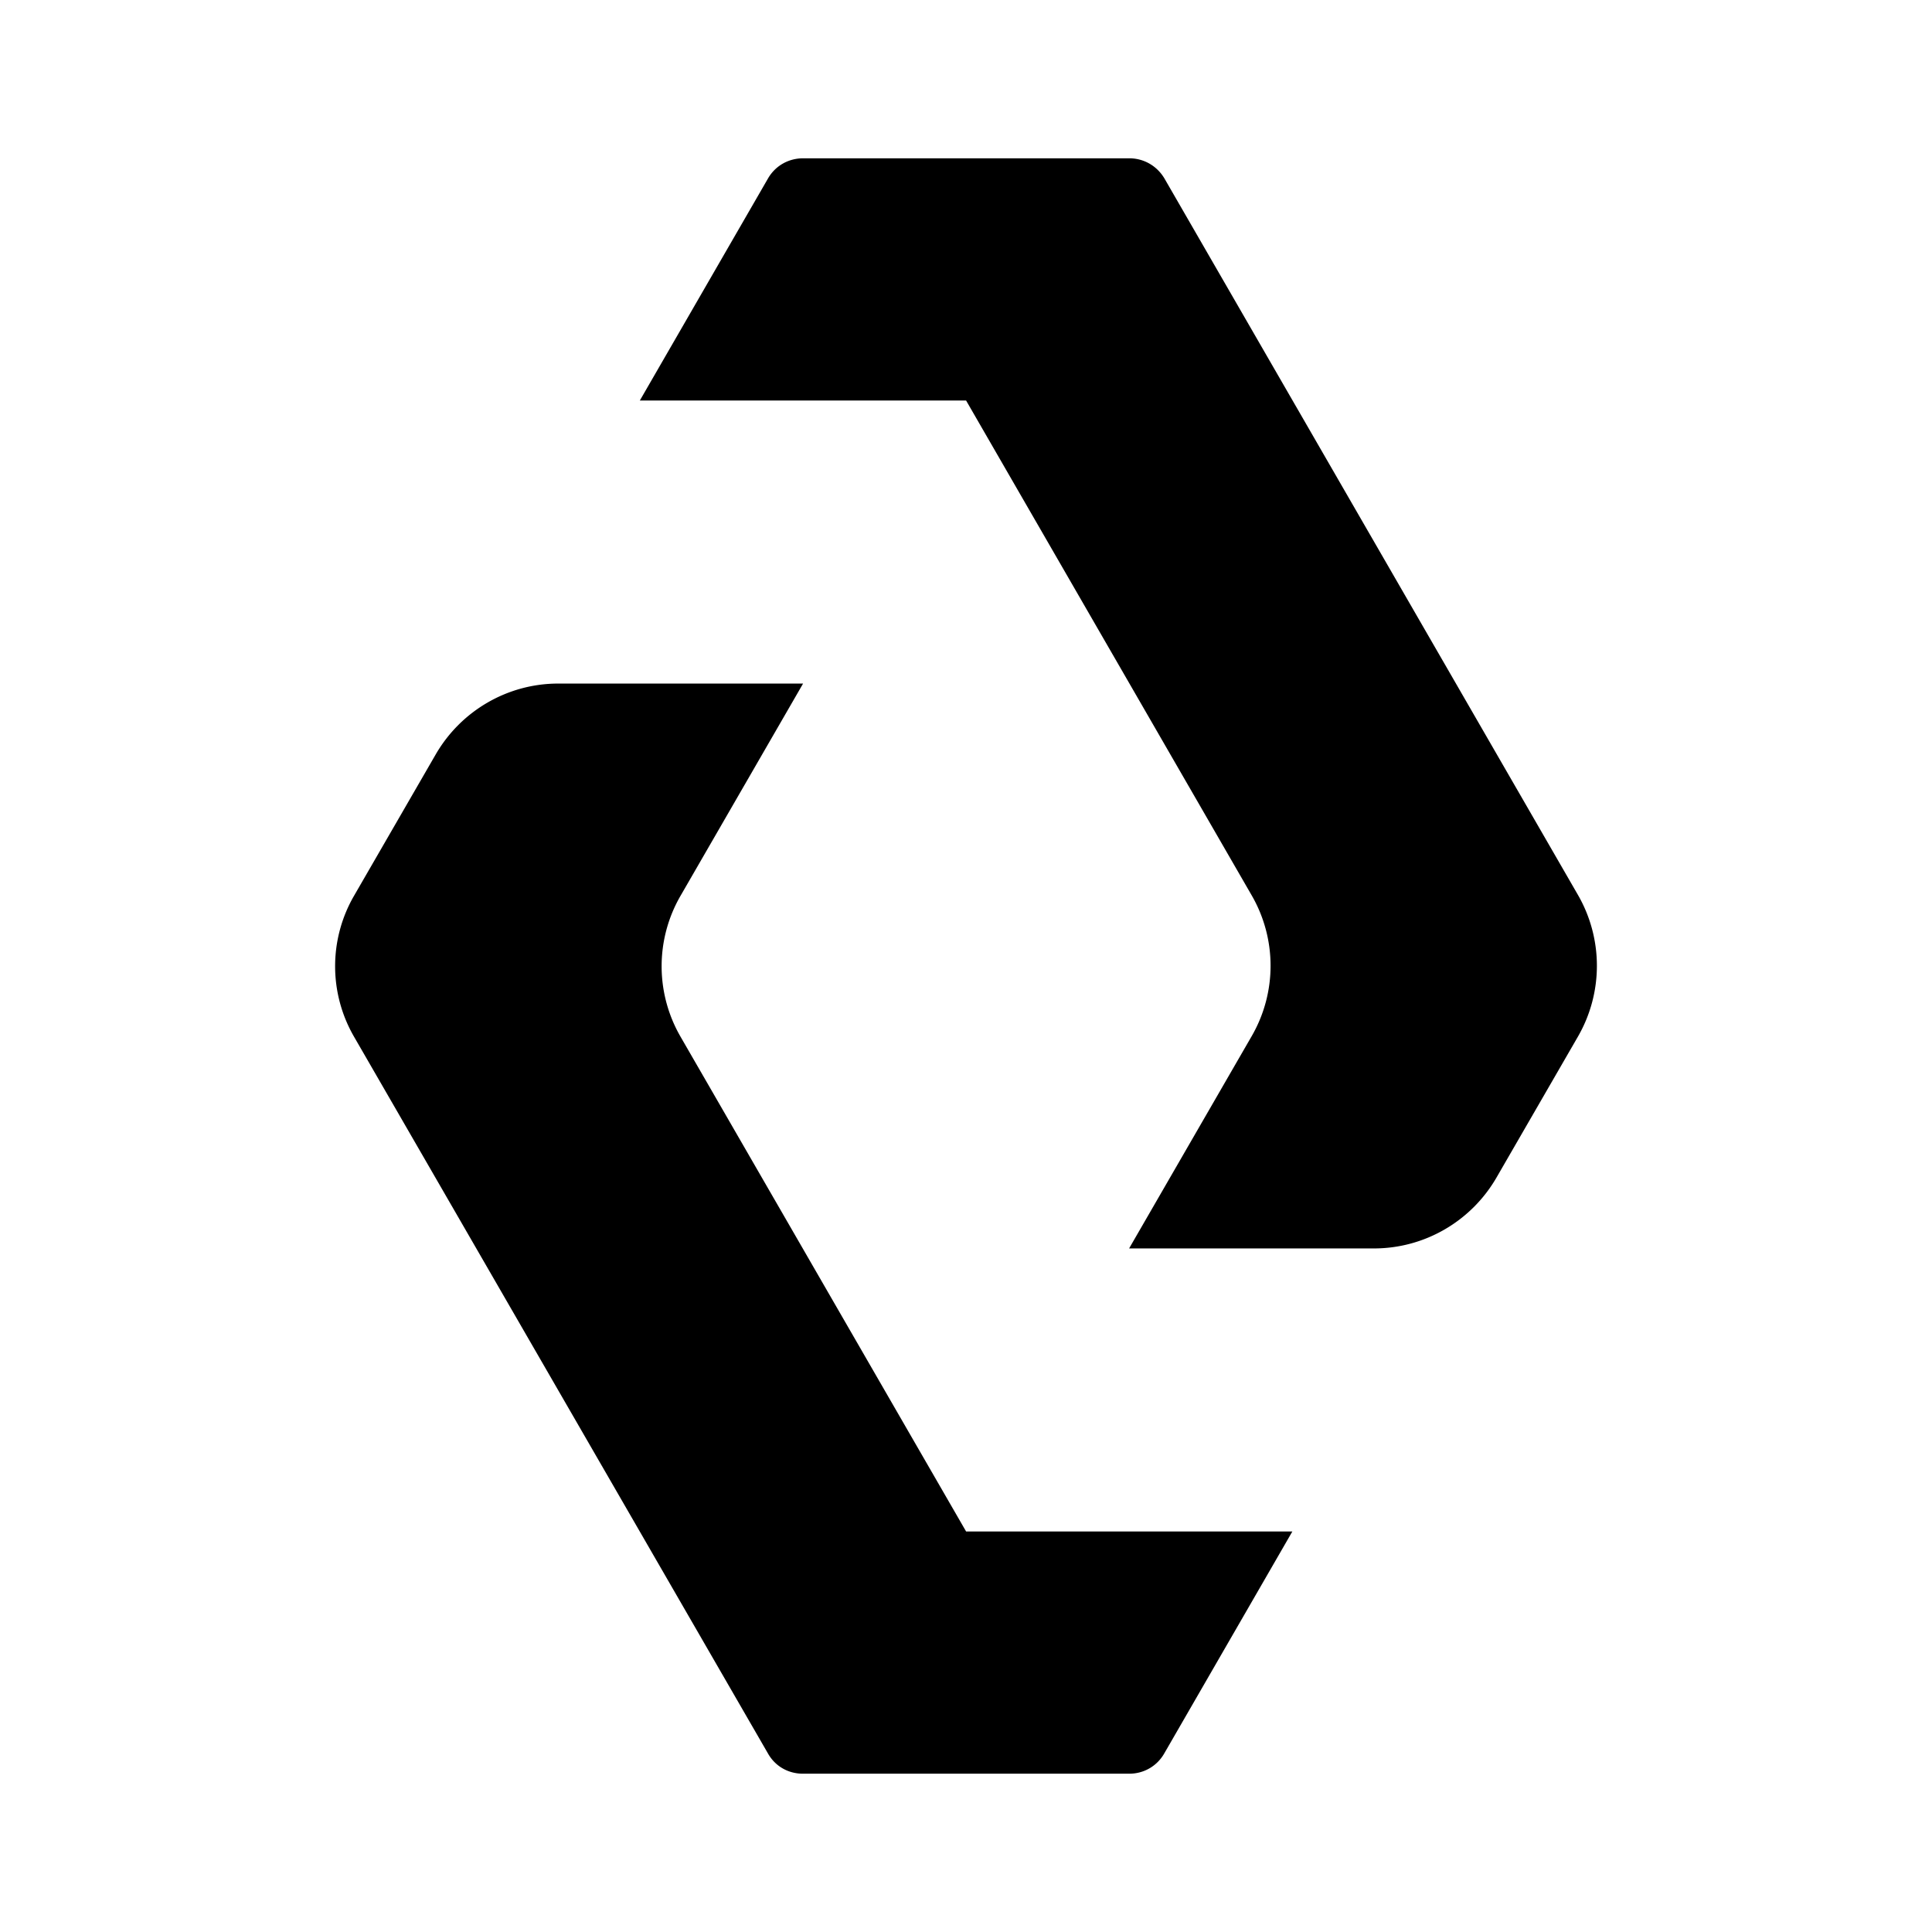
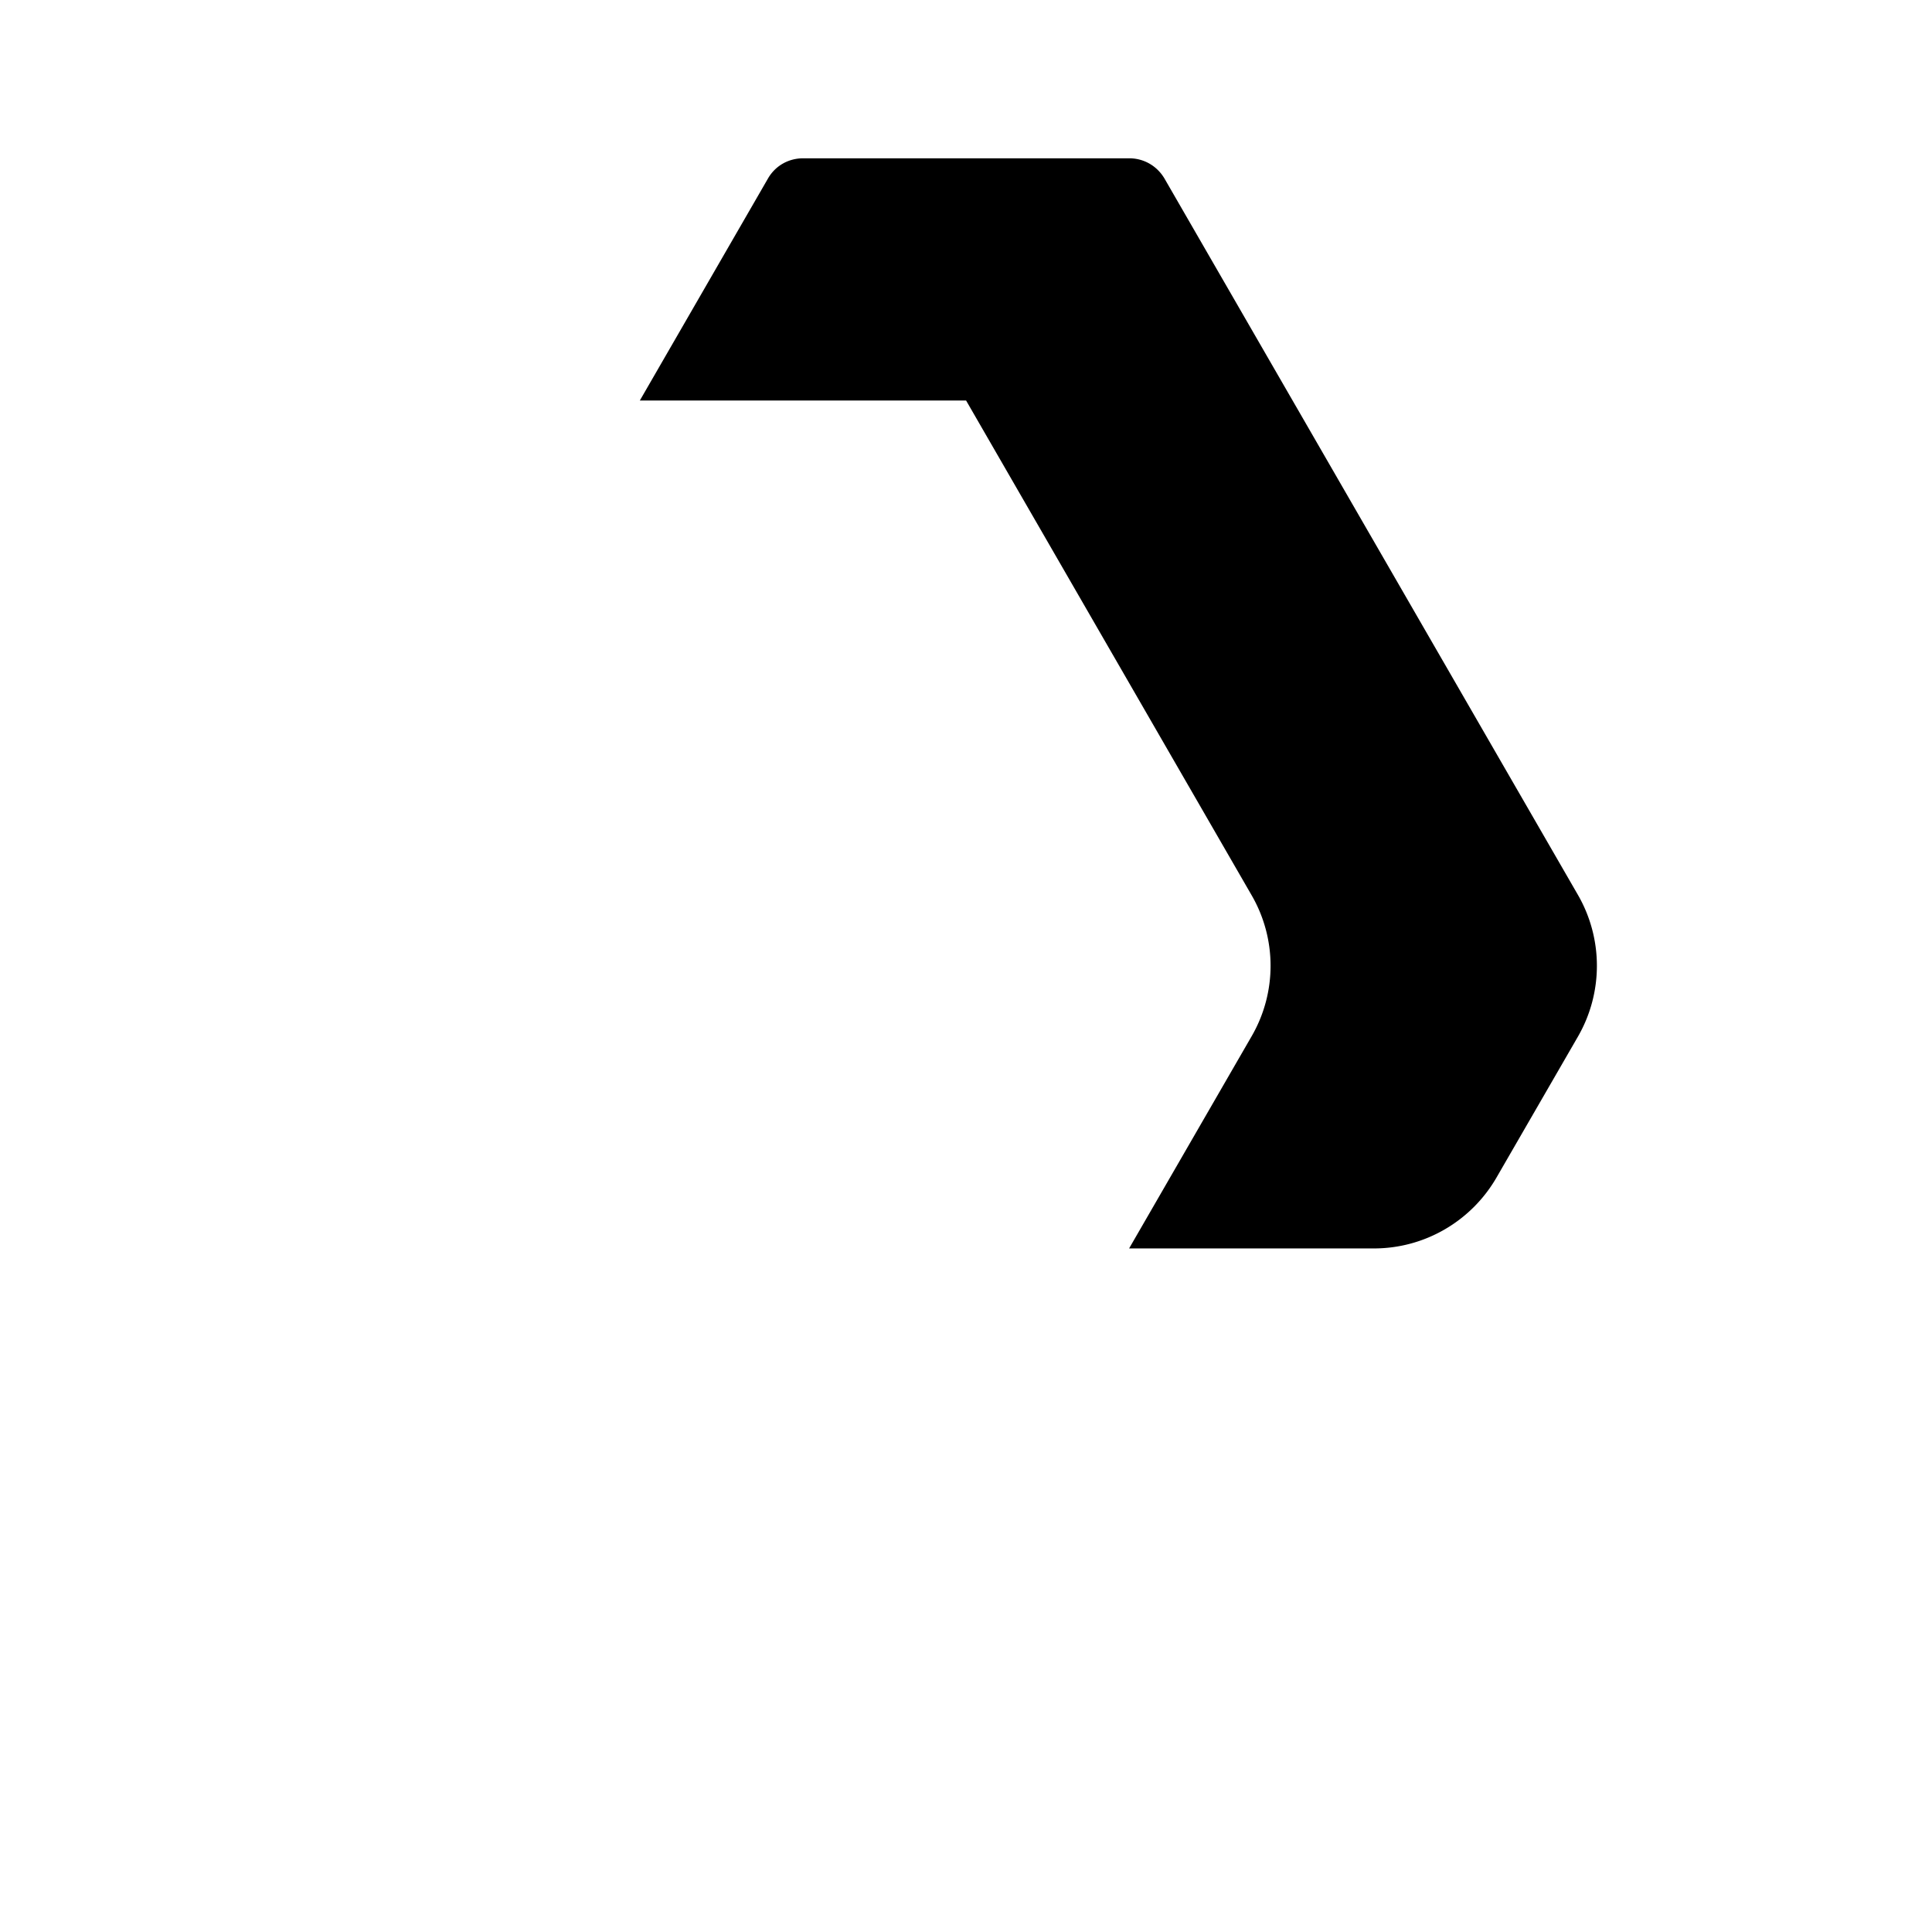
<svg xmlns="http://www.w3.org/2000/svg" version="1.1" viewBox="0 0 80 80">
-   <path class="cls-1" d="M46.764 73.445c.56 0 1.12-.28 1.44-.83l5.31-9.2h-13.51l-11.82-20.48a5.826 5.826 0 0 1 0-5.85l5.07-8.78h-10.14c-2.09 0-4.02 1.12-5.07 2.93l-3.38 5.85a5.826 5.826 0 0 0 0 5.85l17.14 29.68c.32.56.88.83 1.44.83z" />
  <path class="cls-1" d="M33.254 6.555c-.57 0-1.13.28-1.45.83l-5.31 9.2h13.51l11.82 20.48a5.826 5.826 0 0 1 0 5.85l-5.07 8.78h10.14c2.09 0 4.02-1.12 5.07-2.93l3.38-5.85a5.874 5.874 0 0 0 0-5.85l-17.13-29.68c-.33-.55-.89-.83-1.45-.83z" />
</svg>